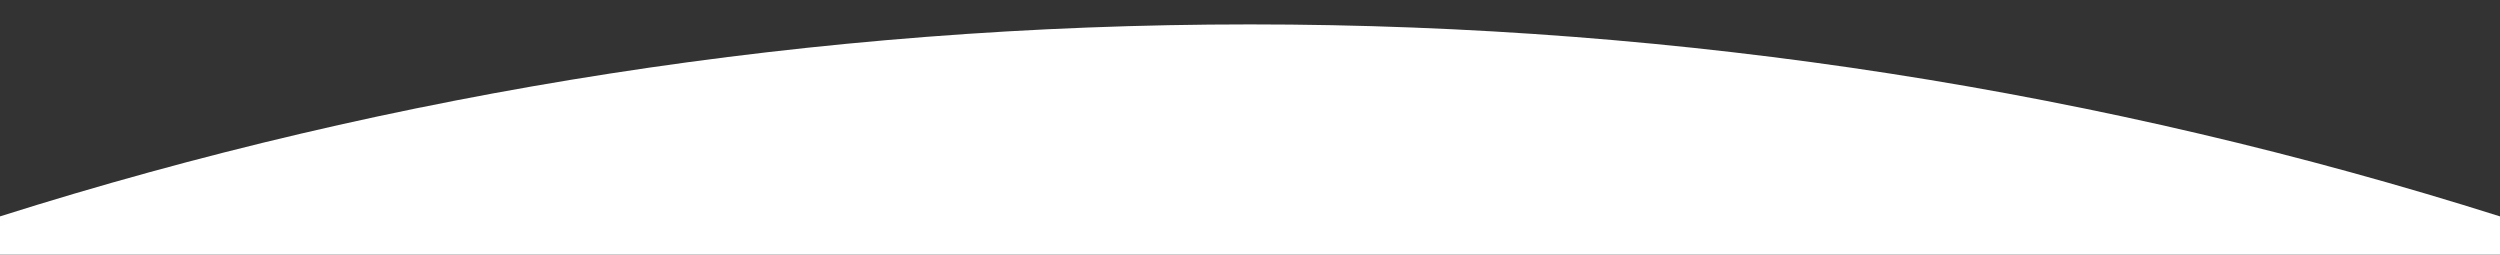
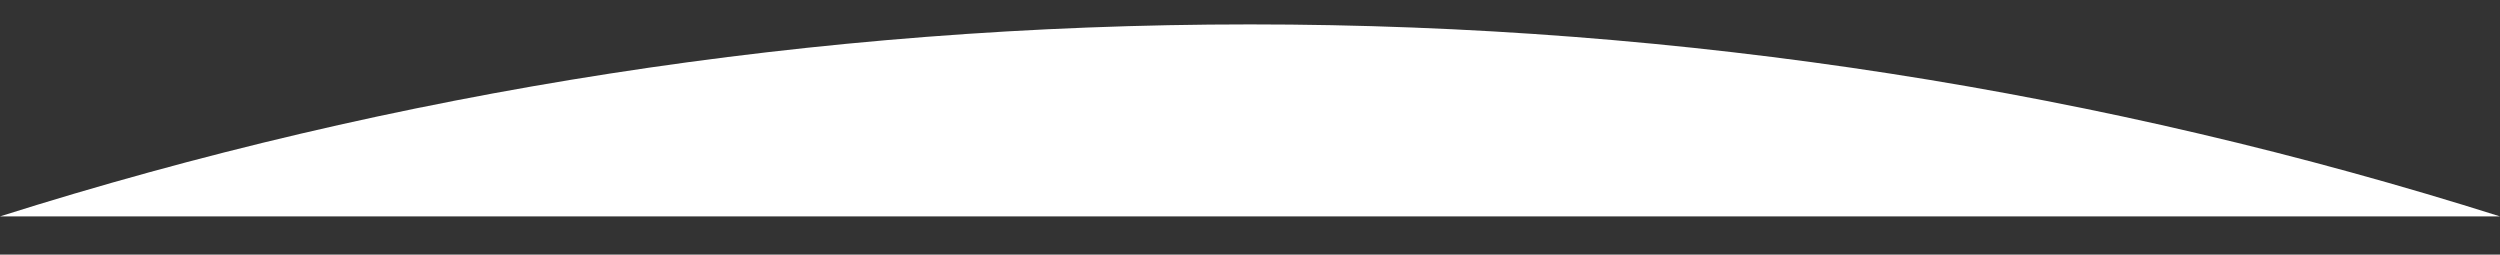
<svg xmlns="http://www.w3.org/2000/svg" version="1.1" id="Layer_1" x="0px" y="0px" viewBox="0 0 543 55.3" style="enable-background:new 0 0 543 55.3;" xml:space="preserve">
  <rect x="0" y="0" width="543" height="55.3" fill="#333333" stroke="none" />
  <style type="text/css">
	.st0{fill:#FFFFFF;}
</style>
-   <path class="st0" d="M543,47C457.3,19.9,366.1,5.3,271.5,5.3S85.7,19.9,0,47v8.3h543V47z" />
+   <path class="st0" d="M543,47C457.3,19.9,366.1,5.3,271.5,5.3S85.7,19.9,0,47h543V47z" />
</svg>